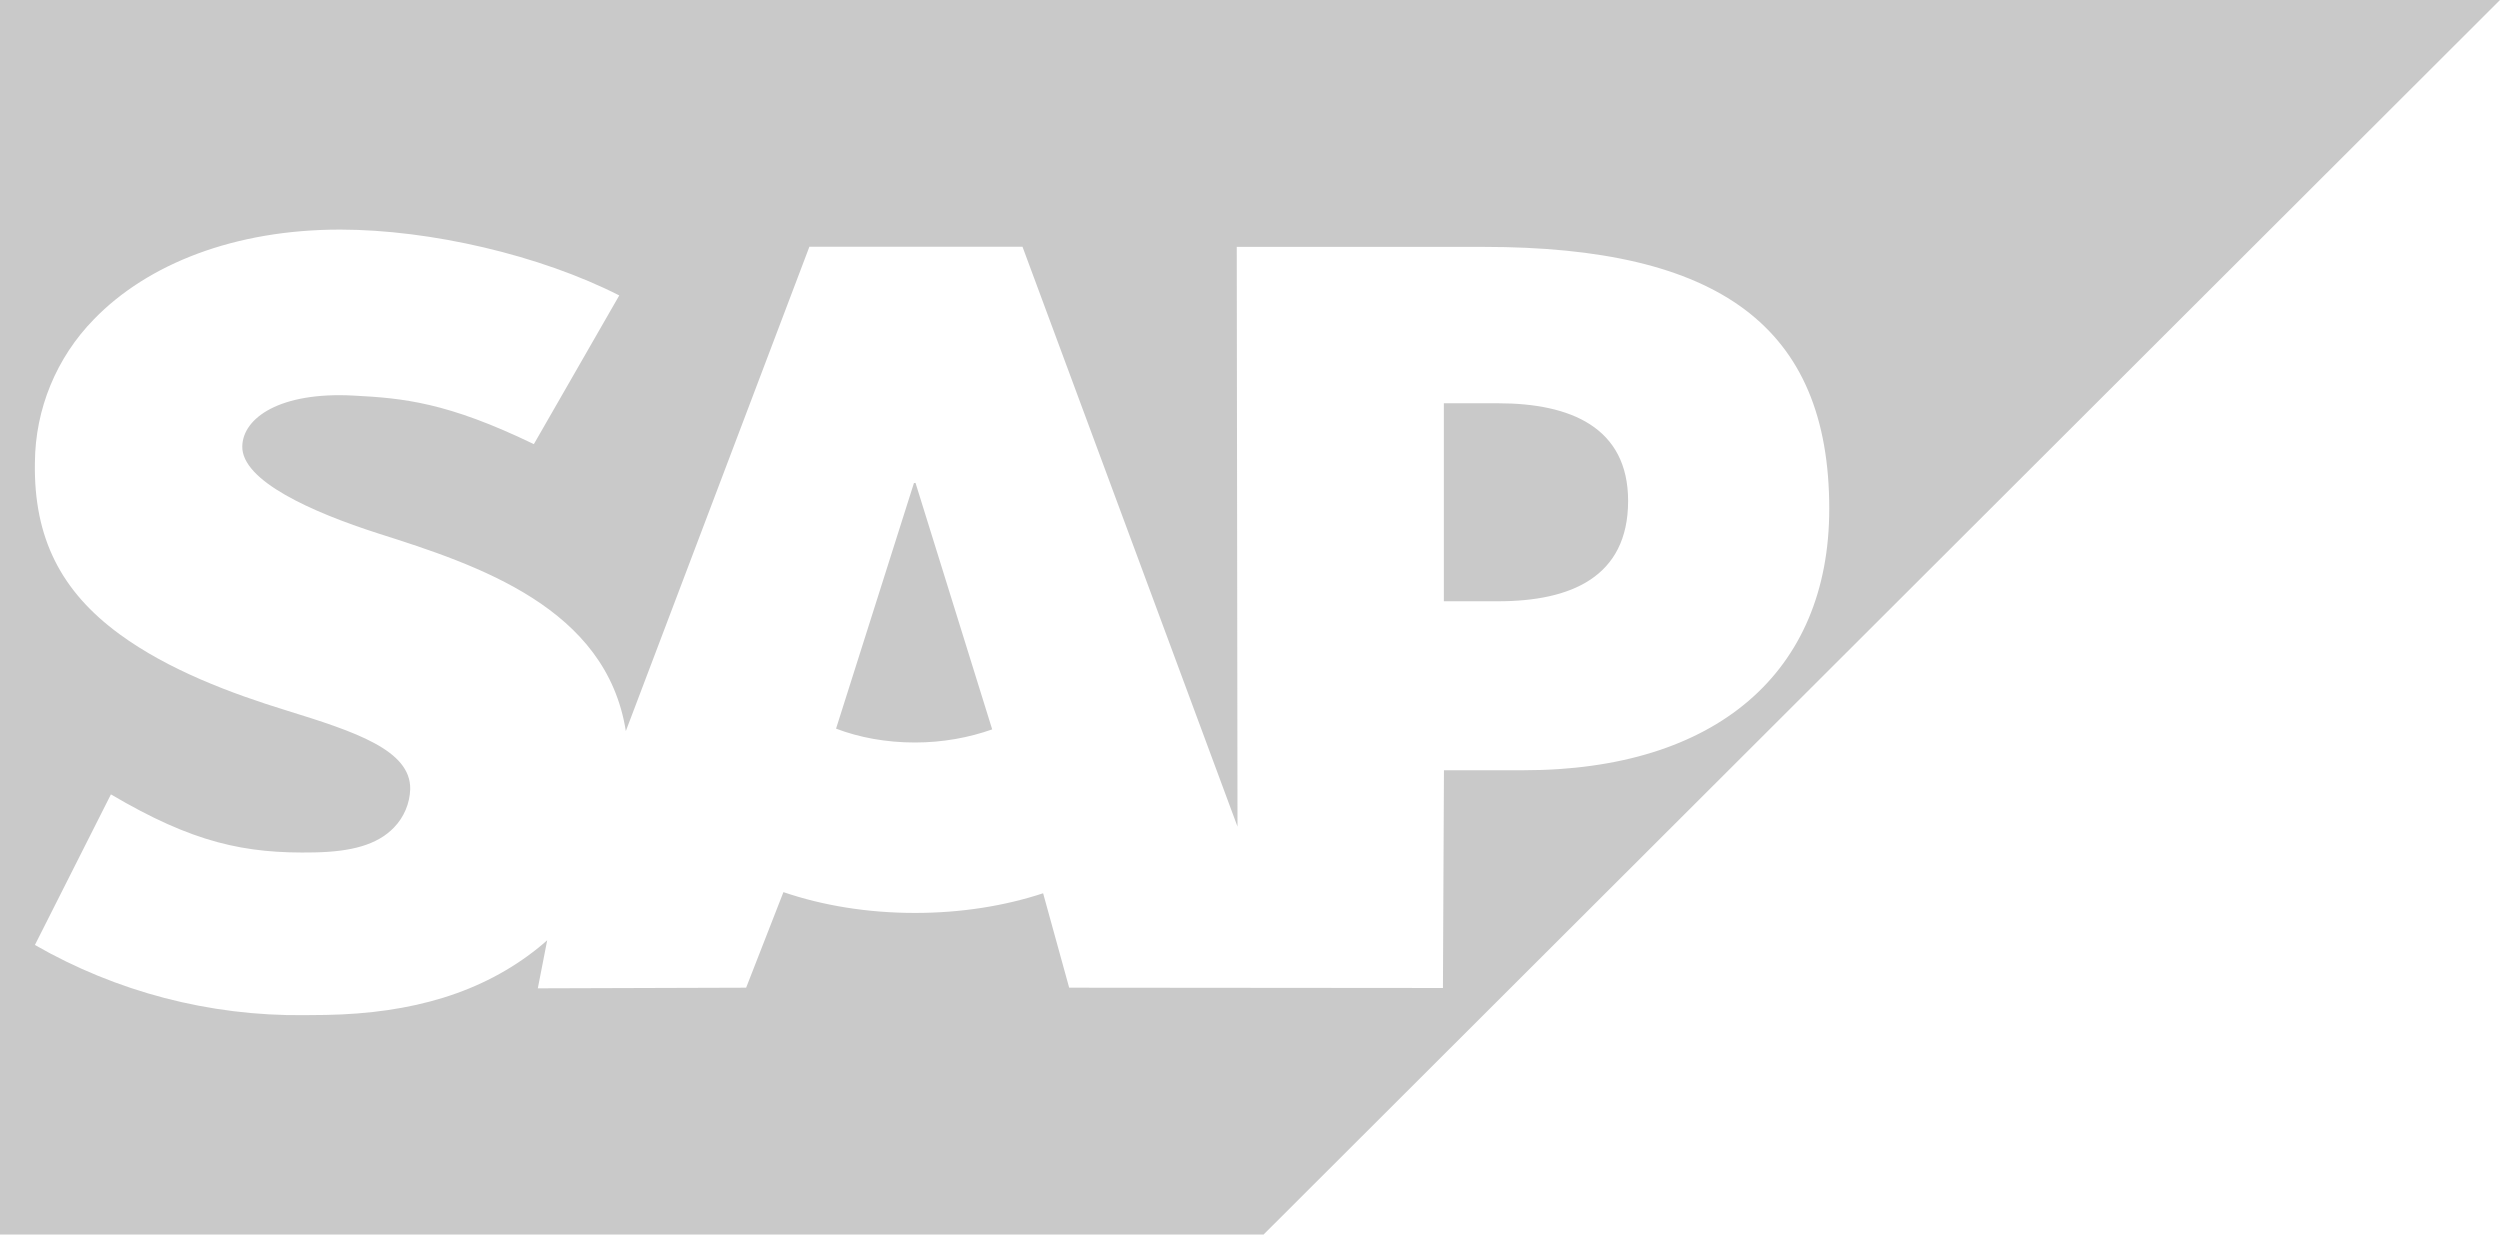
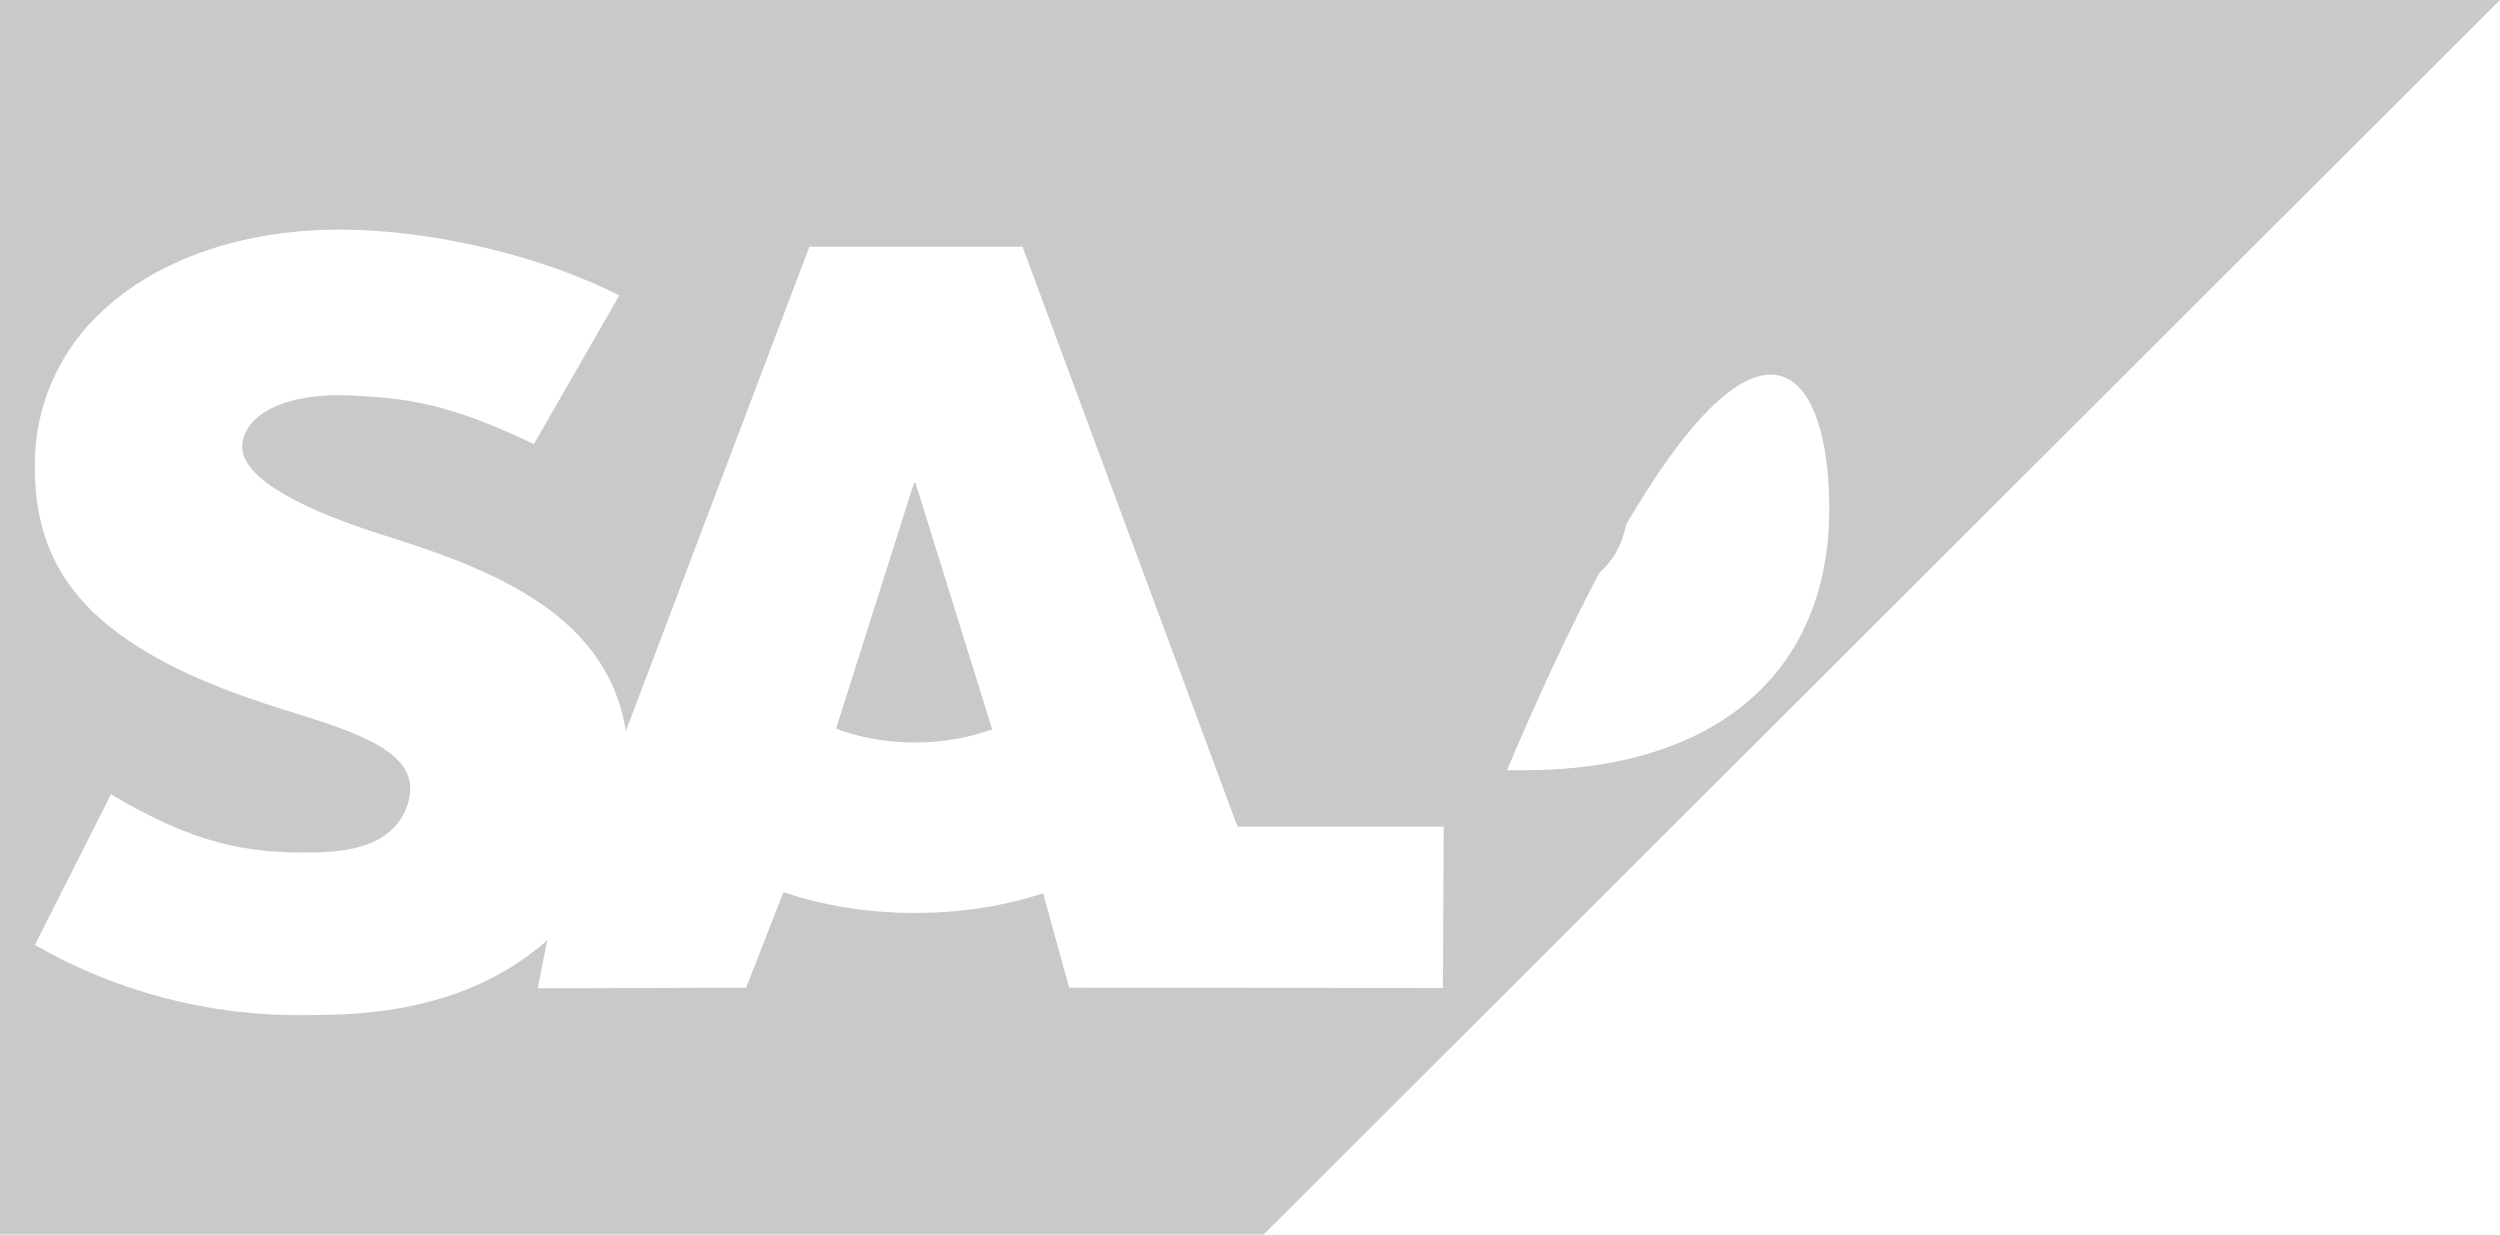
<svg xmlns="http://www.w3.org/2000/svg" width="81" height="40" viewBox="0 0 81 40" fill="none">
-   <path d="M0 0V40H40.939L81 0H0ZM11.016 7.439H11.033C13.945 7.443 17.496 8.265 20.064 9.572L17.297 14.39C14.479 13.029 13.061 12.901 11.458 12.817C9.069 12.689 7.867 13.541 7.85 14.461C7.827 15.579 10.108 16.594 12.255 17.284C15.508 18.315 19.646 19.693 20.277 23.686L26.224 7.995H33.129L40.095 26.782L40.071 7.999H48.07C55.688 7.999 59.268 10.573 59.268 16.486C59.268 21.793 55.59 24.956 49.359 24.956H46.784L46.751 32.011L34.641 32.001L33.797 28.942C32.548 29.353 31.141 29.579 29.646 29.579C28.107 29.579 26.659 29.34 25.383 28.905L24.175 32.001L17.425 32.022L17.729 30.465C17.631 30.549 17.537 30.633 17.435 30.714C15.63 32.163 13.358 32.834 10.56 32.884L9.841 32.891C6.787 32.922 3.779 32.137 1.131 30.617L3.594 25.738C6.261 27.311 7.935 27.665 10.196 27.618C11.367 27.594 12.214 27.382 12.764 26.813C13.088 26.478 13.276 26.035 13.291 25.569C13.314 24.303 11.502 23.706 9.291 23.022C7.499 22.47 5.461 21.712 3.871 20.546C1.984 19.164 1.087 17.433 1.131 14.986C1.142 13.252 1.827 11.588 3.041 10.347C4.793 8.538 7.621 7.439 11.016 7.439ZM46.781 13.066V19.481H48.539C50.882 19.481 52.748 18.706 52.751 16.233C52.751 13.844 50.882 13.066 48.539 13.066H46.781ZM29.612 15.65L27.088 23.608C27.84 23.895 28.711 24.057 29.643 24.057C30.547 24.057 31.398 23.898 32.147 23.632L29.663 15.647L29.612 15.65Z" fill="#C9C9C9" />
+   <path d="M0 0V40H40.939L81 0H0ZM11.016 7.439H11.033C13.945 7.443 17.496 8.265 20.064 9.572L17.297 14.39C14.479 13.029 13.061 12.901 11.458 12.817C9.069 12.689 7.867 13.541 7.85 14.461C7.827 15.579 10.108 16.594 12.255 17.284C15.508 18.315 19.646 19.693 20.277 23.686L26.224 7.995H33.129L40.095 26.782H48.07C55.688 7.999 59.268 10.573 59.268 16.486C59.268 21.793 55.59 24.956 49.359 24.956H46.784L46.751 32.011L34.641 32.001L33.797 28.942C32.548 29.353 31.141 29.579 29.646 29.579C28.107 29.579 26.659 29.34 25.383 28.905L24.175 32.001L17.425 32.022L17.729 30.465C17.631 30.549 17.537 30.633 17.435 30.714C15.63 32.163 13.358 32.834 10.56 32.884L9.841 32.891C6.787 32.922 3.779 32.137 1.131 30.617L3.594 25.738C6.261 27.311 7.935 27.665 10.196 27.618C11.367 27.594 12.214 27.382 12.764 26.813C13.088 26.478 13.276 26.035 13.291 25.569C13.314 24.303 11.502 23.706 9.291 23.022C7.499 22.47 5.461 21.712 3.871 20.546C1.984 19.164 1.087 17.433 1.131 14.986C1.142 13.252 1.827 11.588 3.041 10.347C4.793 8.538 7.621 7.439 11.016 7.439ZM46.781 13.066V19.481H48.539C50.882 19.481 52.748 18.706 52.751 16.233C52.751 13.844 50.882 13.066 48.539 13.066H46.781ZM29.612 15.65L27.088 23.608C27.84 23.895 28.711 24.057 29.643 24.057C30.547 24.057 31.398 23.898 32.147 23.632L29.663 15.647L29.612 15.65Z" fill="#C9C9C9" />
</svg>